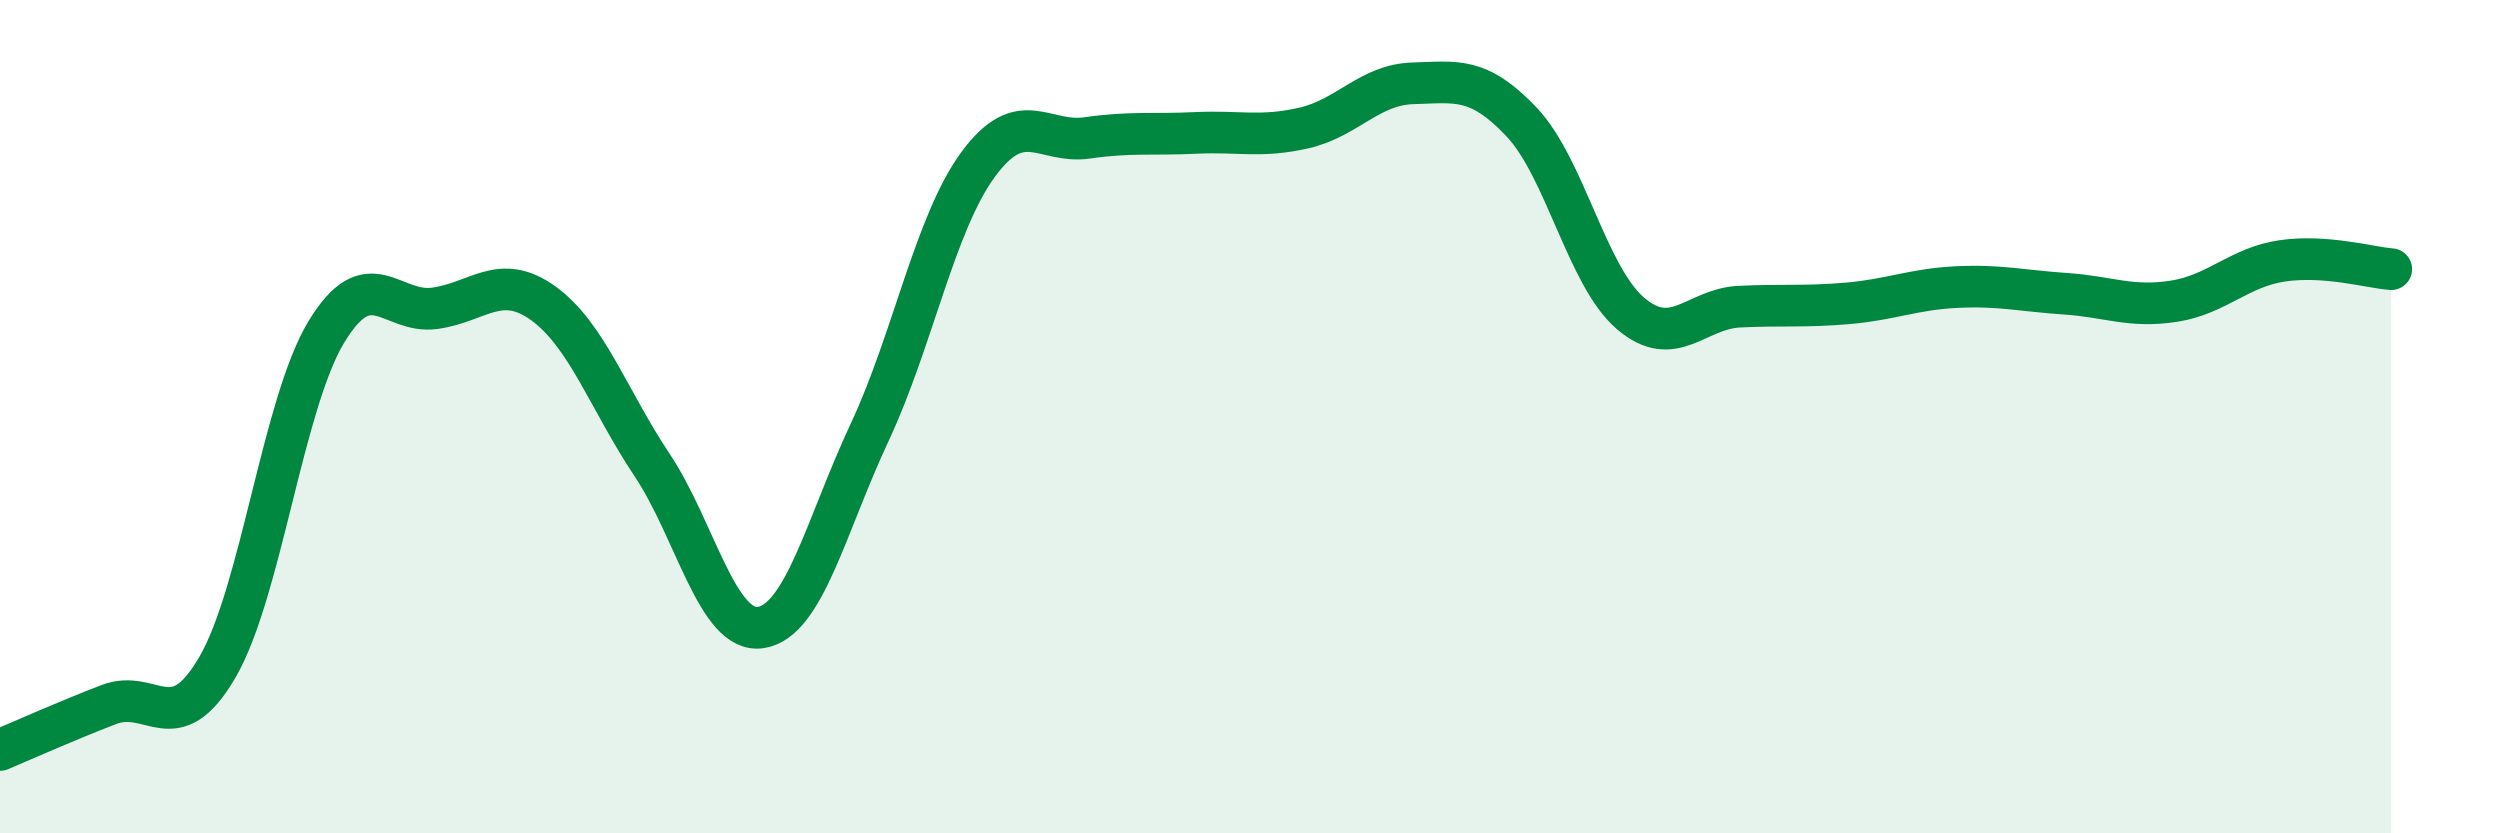
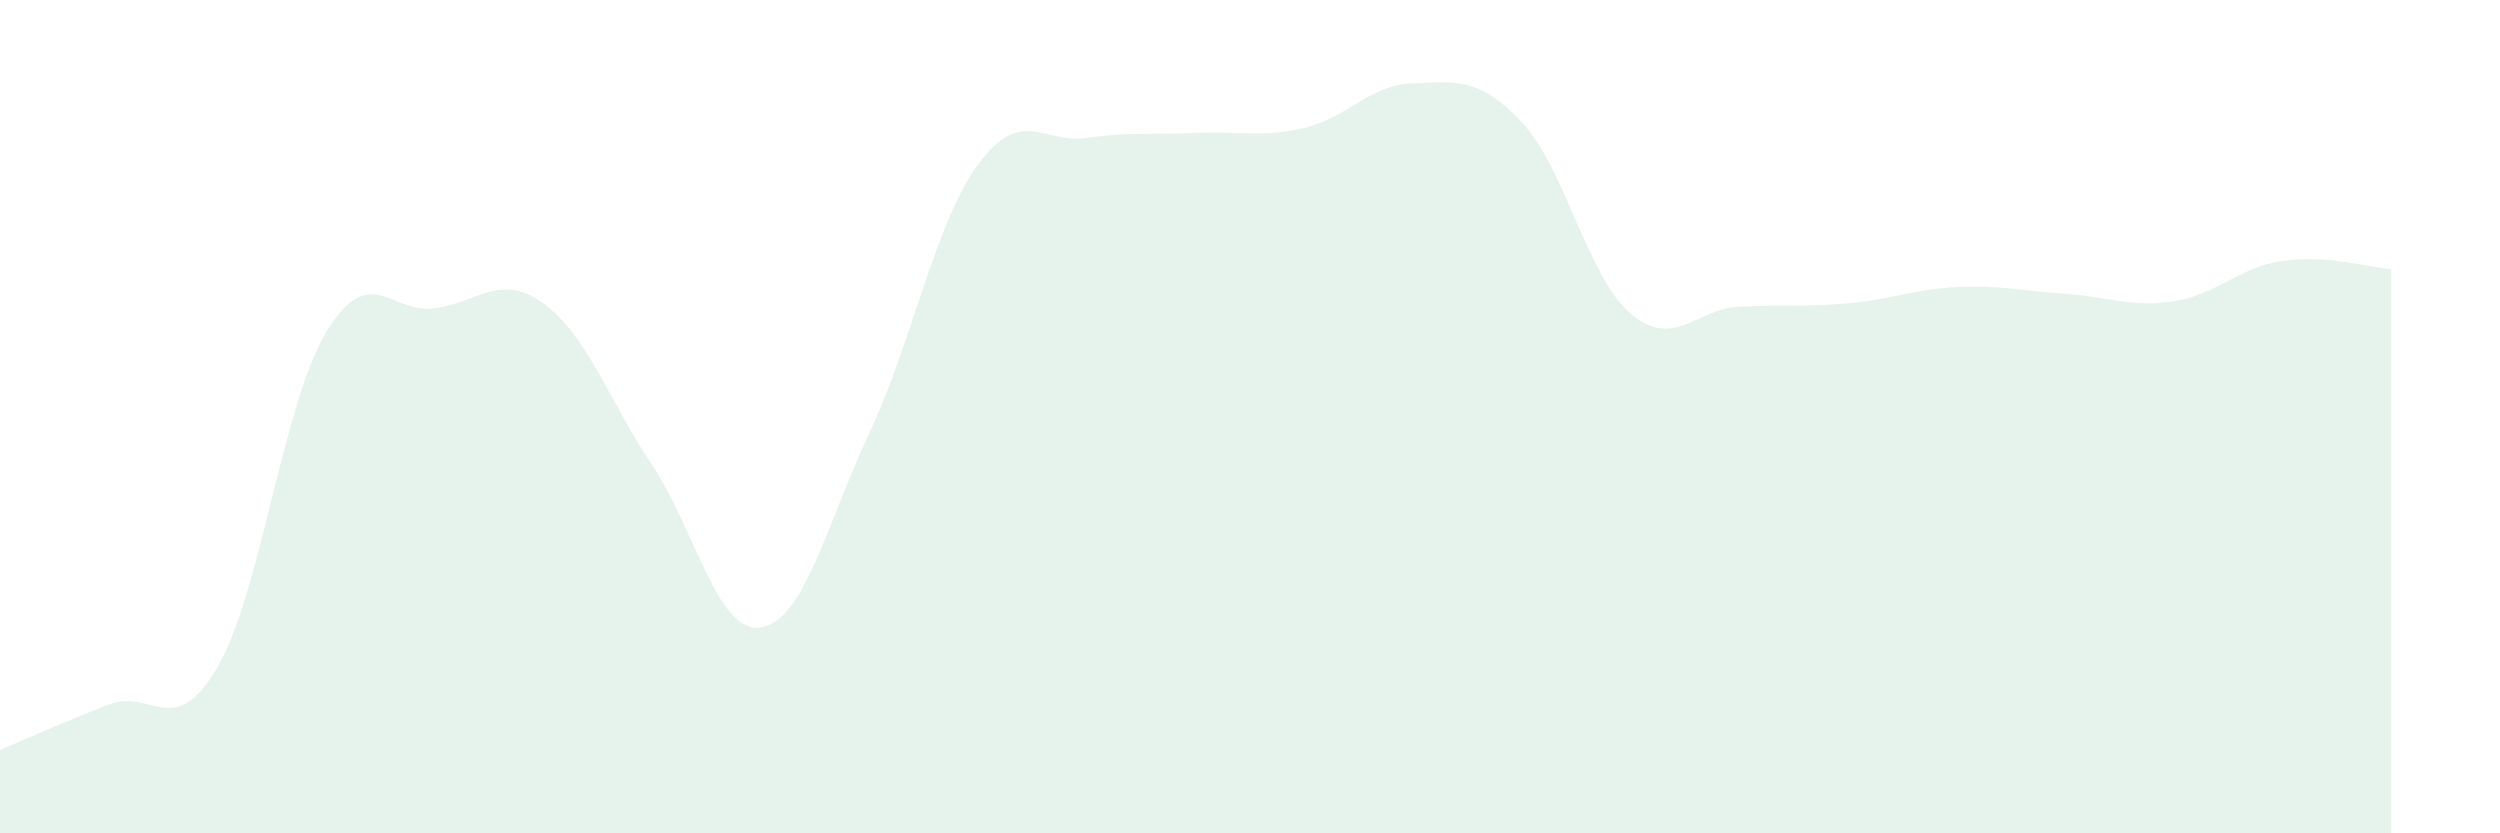
<svg xmlns="http://www.w3.org/2000/svg" width="60" height="20" viewBox="0 0 60 20">
  <path d="M 0,18 C 0.52,17.78 1.57,17.31 2.61,16.91 C 3.65,16.51 4.18,17.8 5.22,16.01 C 6.26,14.22 6.79,9.69 7.83,7.97 C 8.87,6.25 9.39,7.54 10.43,7.4 C 11.47,7.26 12,6.53 13.04,7.28 C 14.08,8.03 14.61,9.6 15.65,11.16 C 16.69,12.72 17.22,15.22 18.26,15.06 C 19.3,14.9 19.83,12.6 20.87,10.38 C 21.91,8.16 22.44,5.35 23.48,3.94 C 24.52,2.53 25.05,3.46 26.09,3.31 C 27.13,3.16 27.66,3.24 28.7,3.19 C 29.74,3.14 30.26,3.31 31.3,3.07 C 32.34,2.83 32.87,2.03 33.91,2 C 34.95,1.97 35.48,1.83 36.52,2.93 C 37.56,4.03 38.09,6.63 39.13,7.52 C 40.17,8.41 40.7,7.41 41.74,7.36 C 42.78,7.31 43.31,7.37 44.35,7.28 C 45.39,7.19 45.92,6.94 46.96,6.89 C 48,6.84 48.53,6.98 49.57,7.05 C 50.61,7.12 51.13,7.39 52.17,7.23 C 53.21,7.07 53.74,6.41 54.78,6.26 C 55.82,6.11 56.87,6.42 57.39,6.46L57.39 20L0 20Z" fill="#008740" opacity="0.1" stroke-linecap="round" stroke-linejoin="round" />
-   <path d="M 0,18 C 0.52,17.78 1.57,17.31 2.61,16.91 C 3.65,16.51 4.18,17.8 5.22,16.01 C 6.26,14.22 6.79,9.69 7.83,7.97 C 8.87,6.25 9.39,7.54 10.43,7.4 C 11.47,7.26 12,6.53 13.04,7.28 C 14.08,8.03 14.61,9.6 15.65,11.16 C 16.69,12.72 17.22,15.22 18.26,15.06 C 19.3,14.9 19.83,12.6 20.87,10.38 C 21.91,8.16 22.44,5.35 23.48,3.94 C 24.52,2.53 25.05,3.46 26.09,3.31 C 27.13,3.16 27.66,3.24 28.7,3.19 C 29.74,3.14 30.26,3.31 31.3,3.07 C 32.34,2.83 32.87,2.03 33.91,2 C 34.95,1.97 35.48,1.83 36.52,2.93 C 37.56,4.03 38.09,6.63 39.13,7.52 C 40.17,8.41 40.7,7.41 41.74,7.36 C 42.78,7.31 43.31,7.37 44.35,7.28 C 45.39,7.19 45.92,6.94 46.96,6.89 C 48,6.84 48.53,6.98 49.57,7.05 C 50.61,7.12 51.13,7.39 52.17,7.23 C 53.21,7.07 53.74,6.41 54.78,6.26 C 55.82,6.11 56.87,6.42 57.39,6.46" stroke="#008740" stroke-width="1" fill="none" stroke-linecap="round" stroke-linejoin="round" />
</svg>